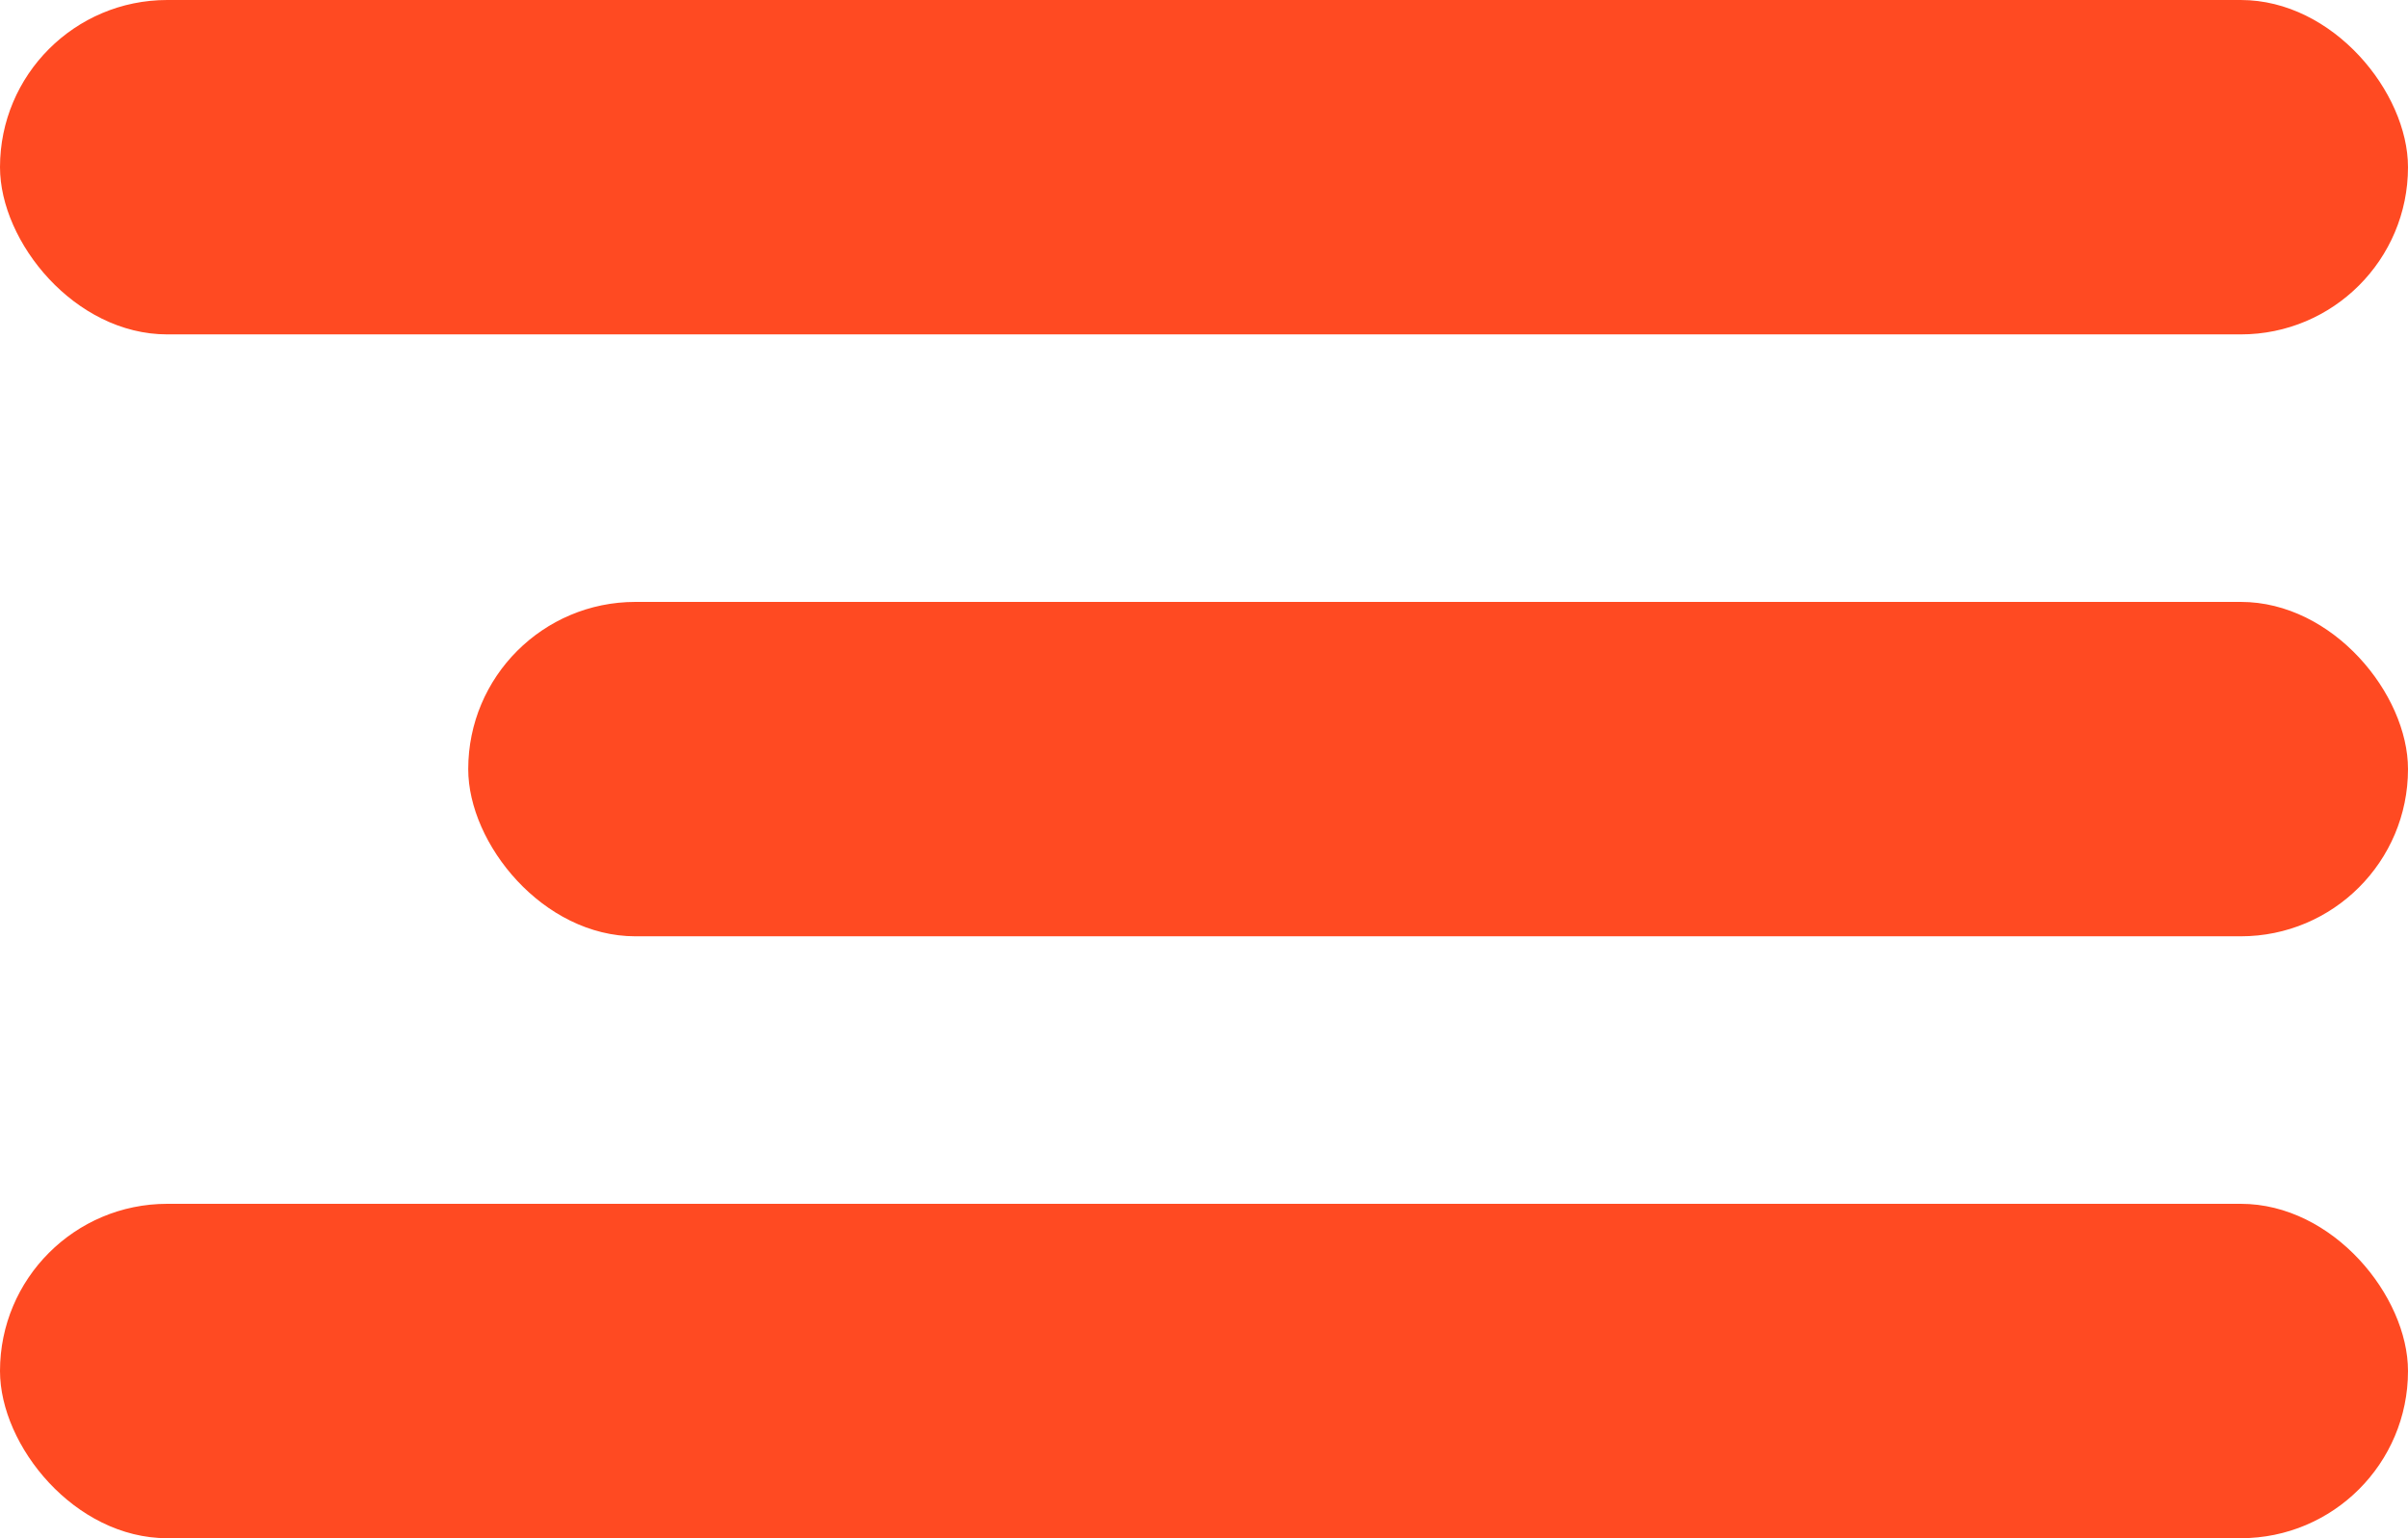
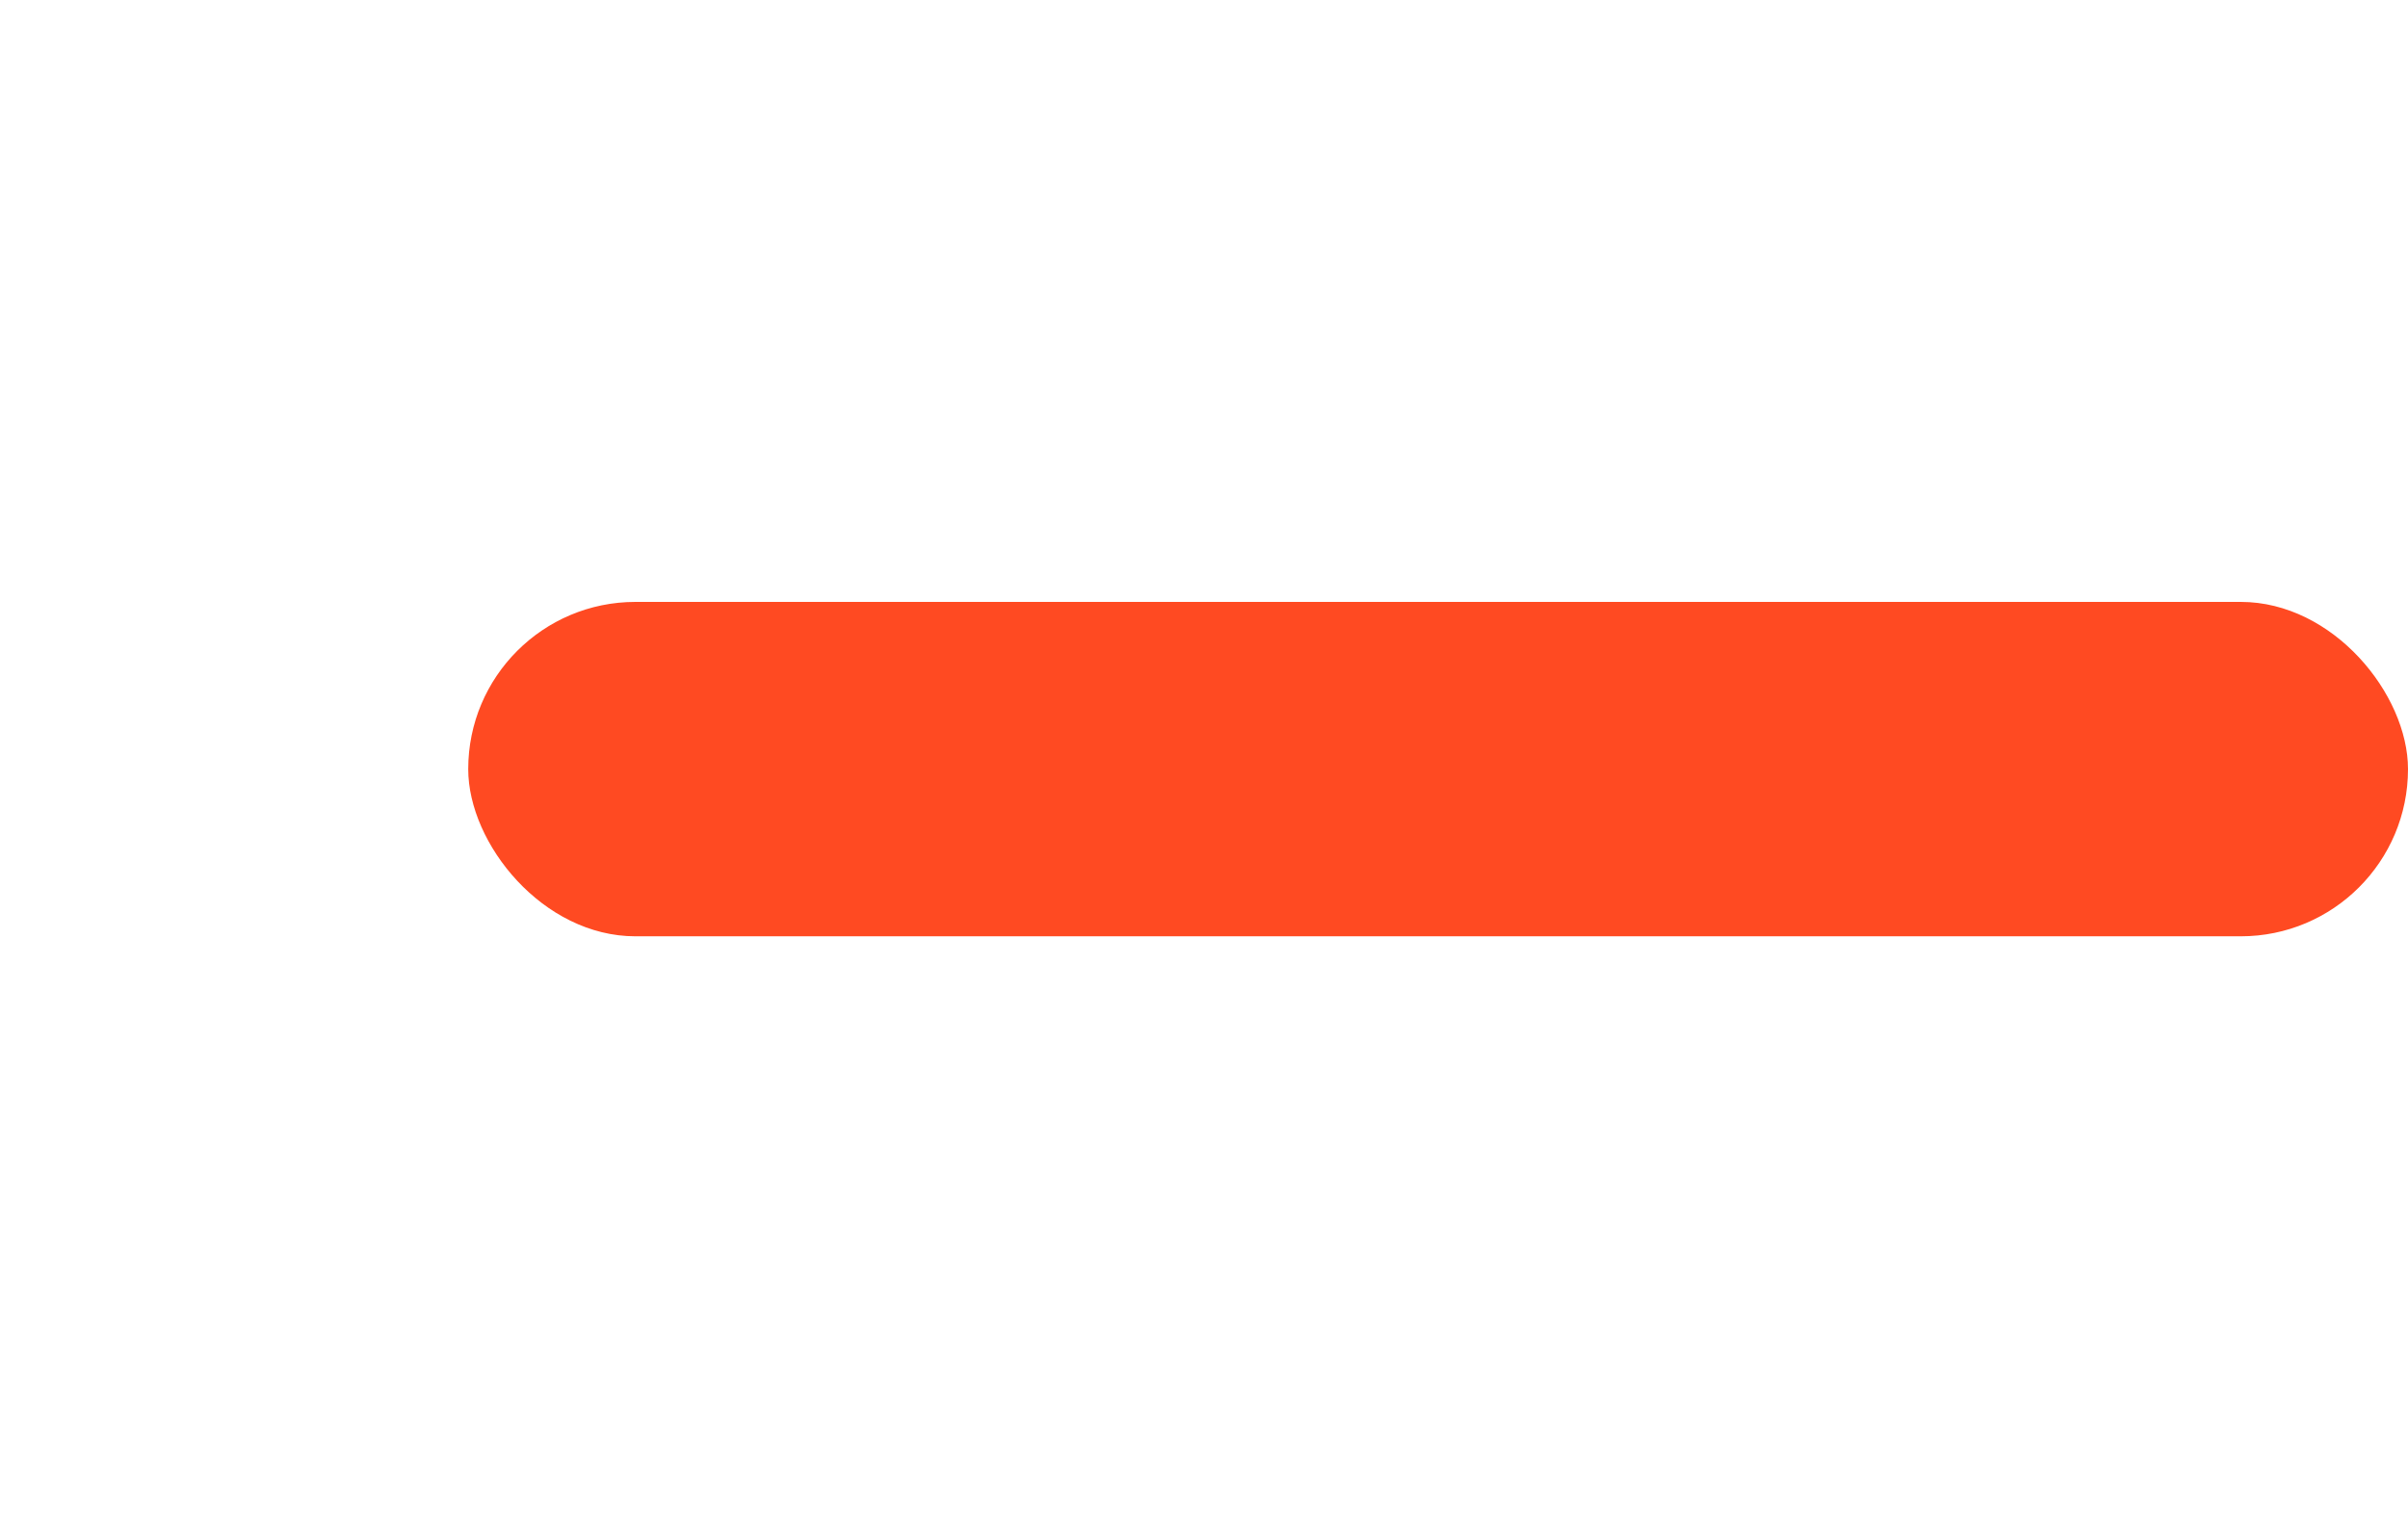
<svg xmlns="http://www.w3.org/2000/svg" width="36" height="23" viewBox="0 0 36 23" fill="none">
-   <rect width="36" height="5" rx="2.5" fill="#FF4A22" />
  <rect x="7" y="9" width="29" height="5" rx="2.5" fill="#FF4A22" />
-   <rect y="18" width="36" height="5" rx="2.5" fill="#FF4A22" />
</svg>